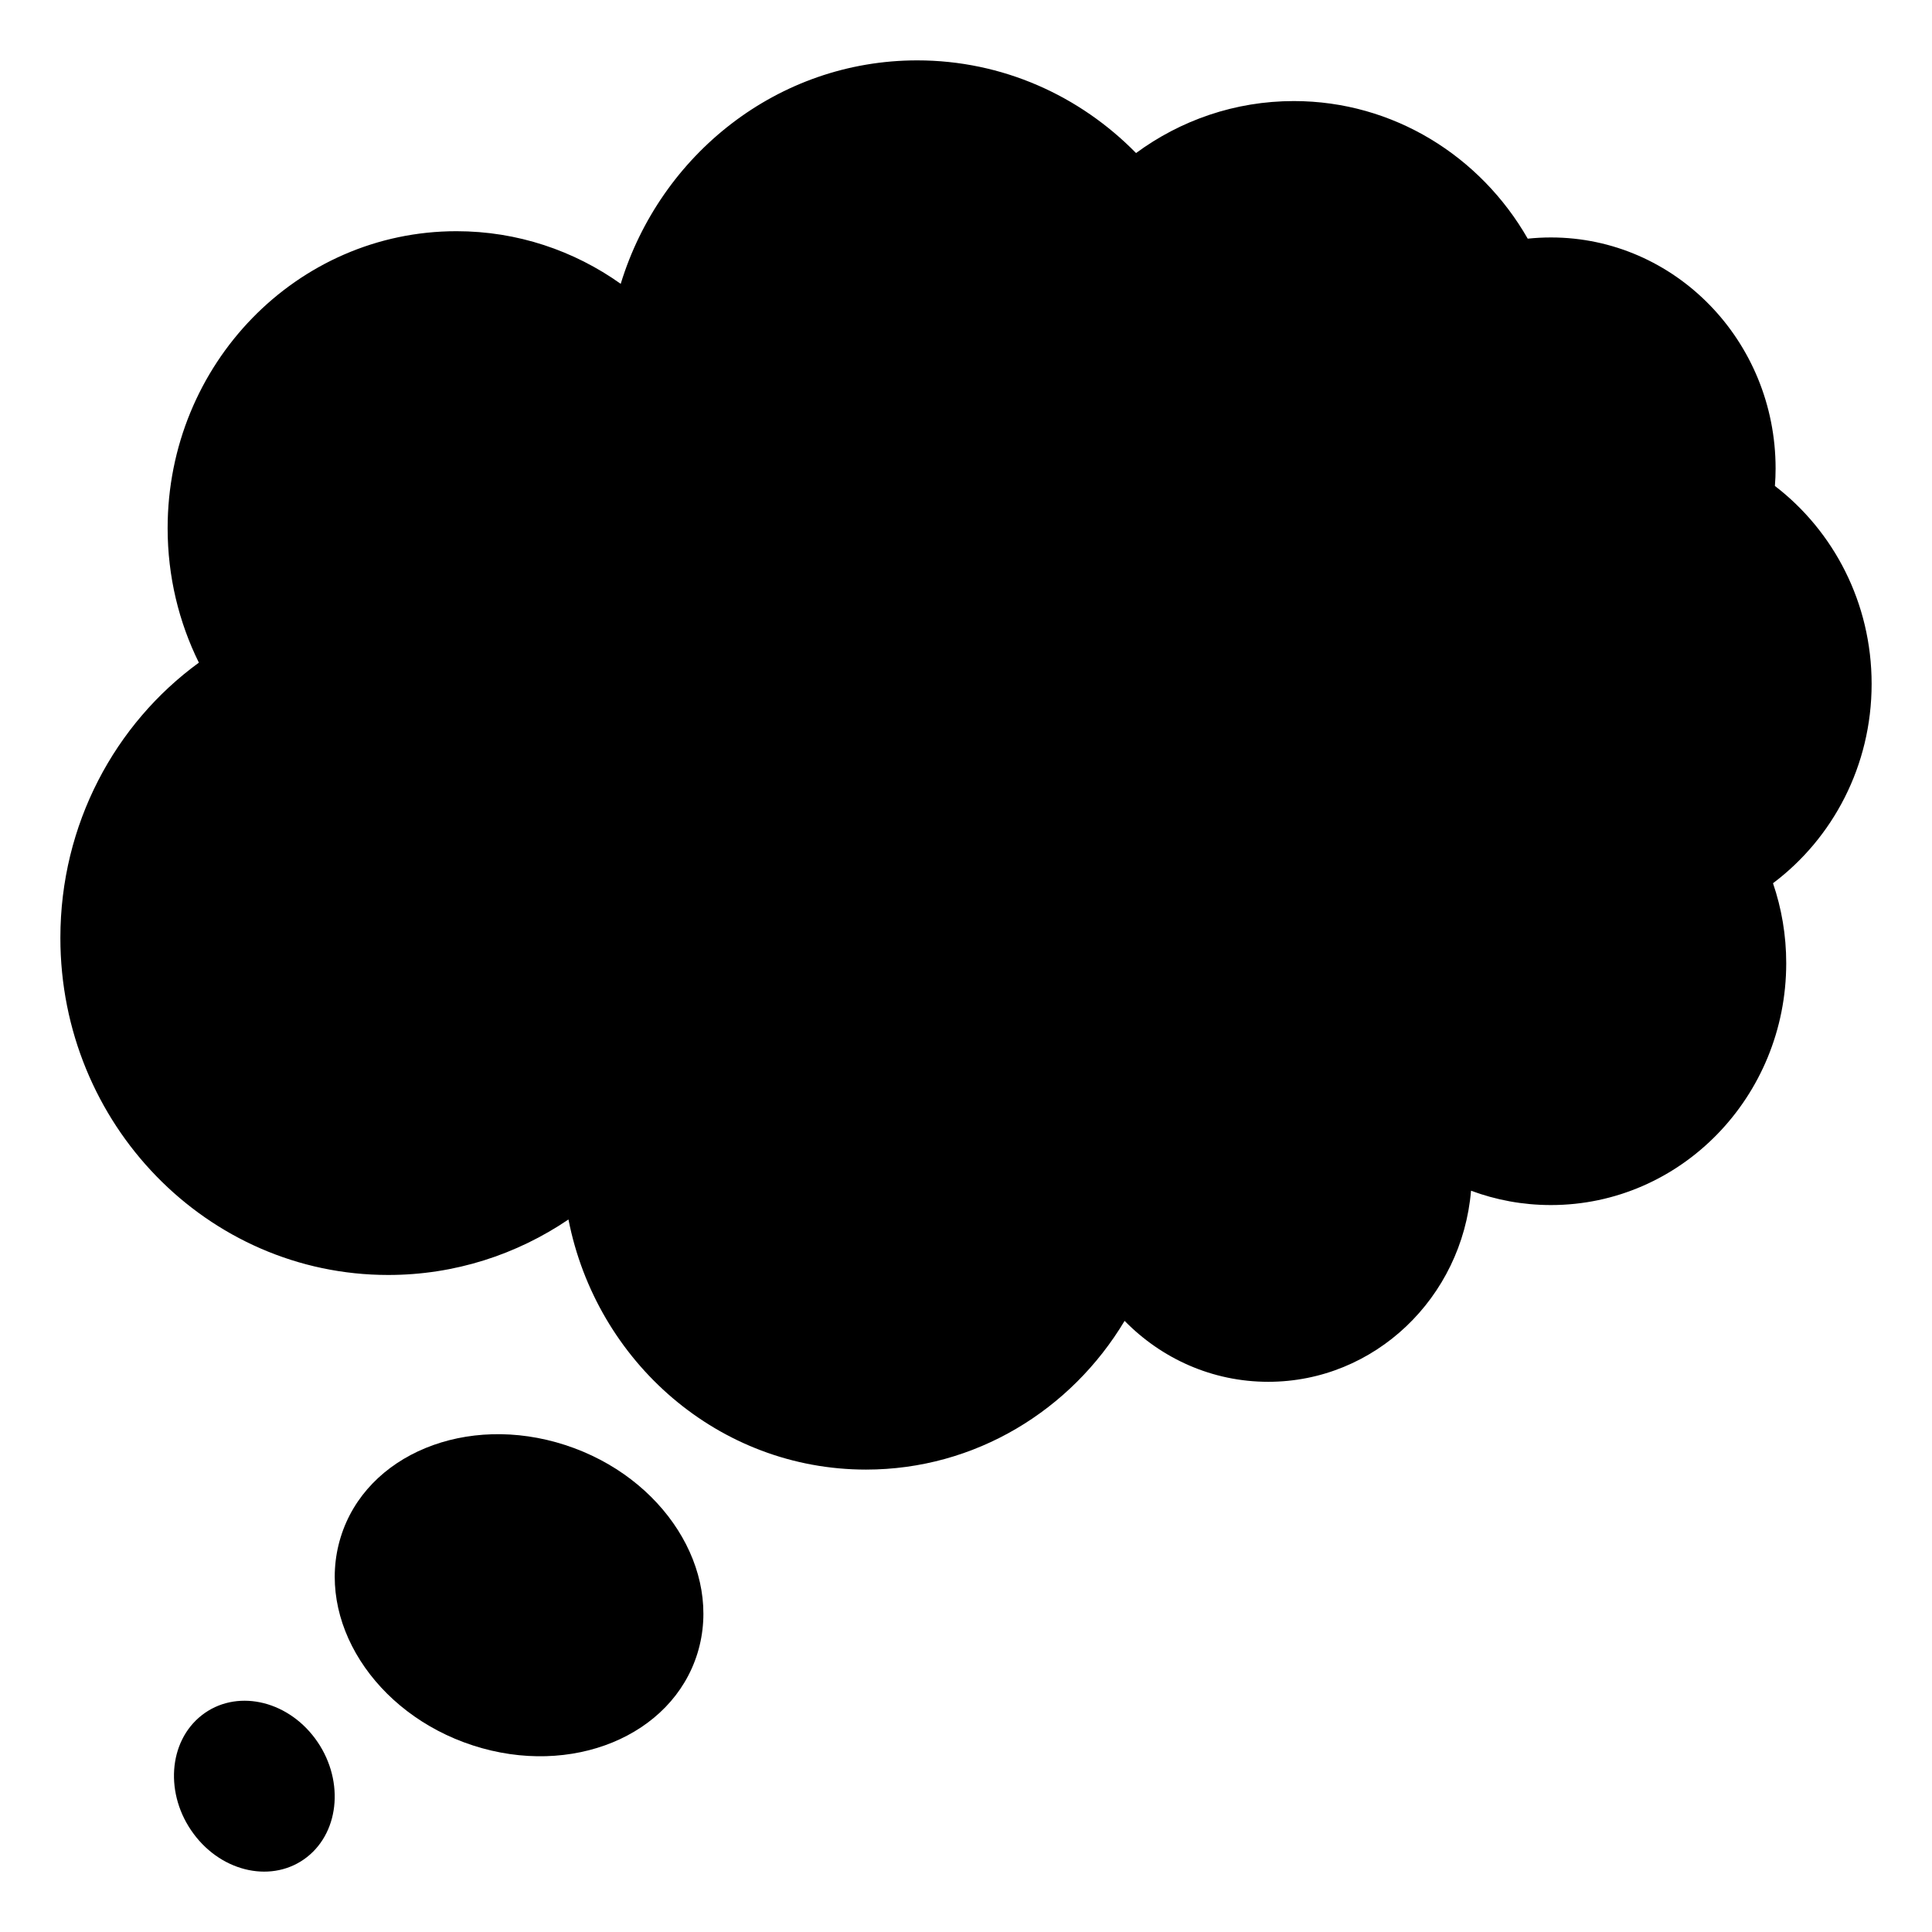
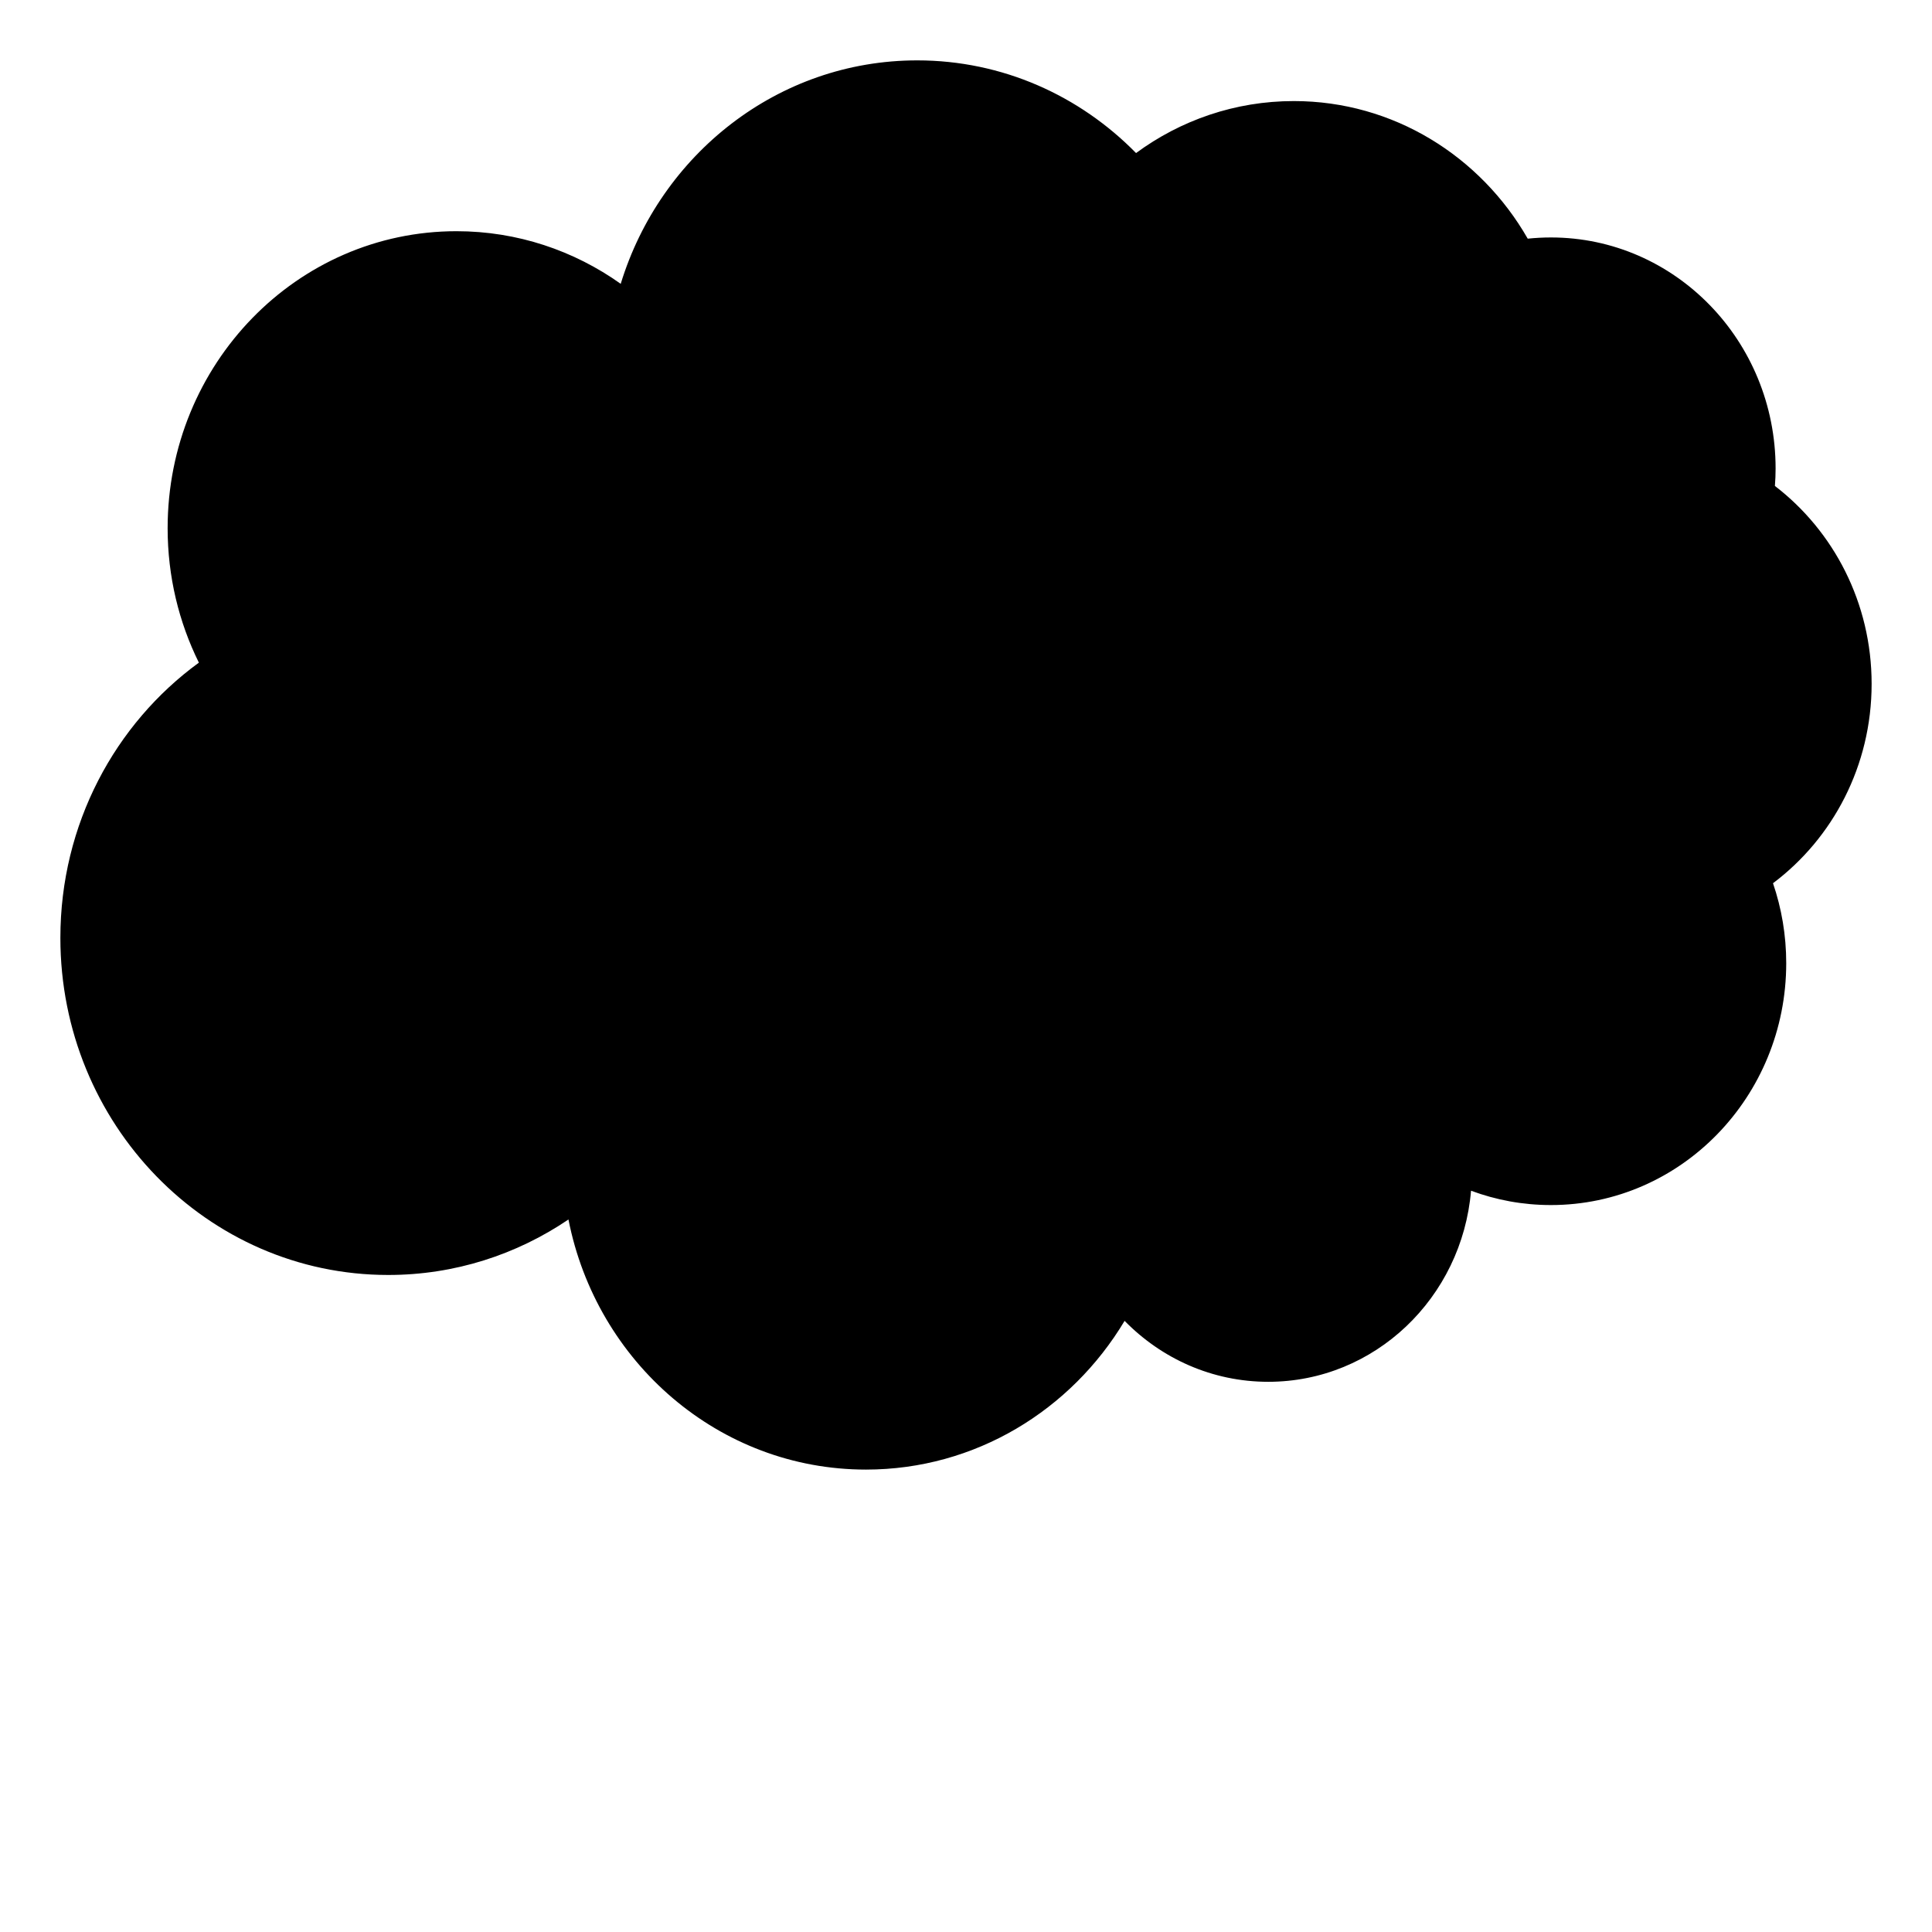
<svg xmlns="http://www.w3.org/2000/svg" viewBox="0 0 64 64" enable-background="new 0 0 64 64">
-   <path d="m18.723 47.868c-3.265-1.06-6.593.309-7.438 3.056-.846 2.748 1.117 5.836 4.382 6.896s6.594-.31 7.439-3.058c.842-2.747-1.119-5.834-4.383-6.894" />
-   <path d="m6.681 56.822c-1.112.873-1.23 2.631-.266 3.927.963 1.298 2.644 1.641 3.755.769 1.11-.873 1.23-2.632.268-3.928-.963-1.298-2.646-1.641-3.757-.768" />
  <path d="m62 22.655c0-2.685-1.26-5.066-3.204-6.557.015-.191.023-.384.023-.579 0-4.227-3.332-7.653-7.443-7.653-.26 0-.516.014-.768.04-1.562-2.727-4.447-4.558-7.748-4.558-1.95 0-3.754.638-5.227 1.722-1.86-1.897-4.421-3.07-7.25-3.07-4.606 0-8.507 3.111-9.821 7.402-1.546-1.099-3.421-1.743-5.44-1.743-5.286 0-9.569 4.405-9.569 9.838 0 1.604.374 3.117 1.035 4.454-2.777 2.024-4.588 5.352-4.588 9.117 0 6.167 4.861 11.167 10.86 11.167 2.206 0 4.257-.677 5.971-1.838.927 4.725 4.986 8.285 9.856 8.285 3.624 0 6.799-1.972 8.567-4.927 1.22 1.247 2.9 2.019 4.758 2.019 3.526 0 6.419-2.784 6.718-6.33.825.307 1.716.475 2.646.475 4.305 0 7.795-3.588 7.795-8.013 0-.928-.155-1.819-.438-2.648 1.98-1.487 3.267-3.89 3.267-6.603" />
</svg>